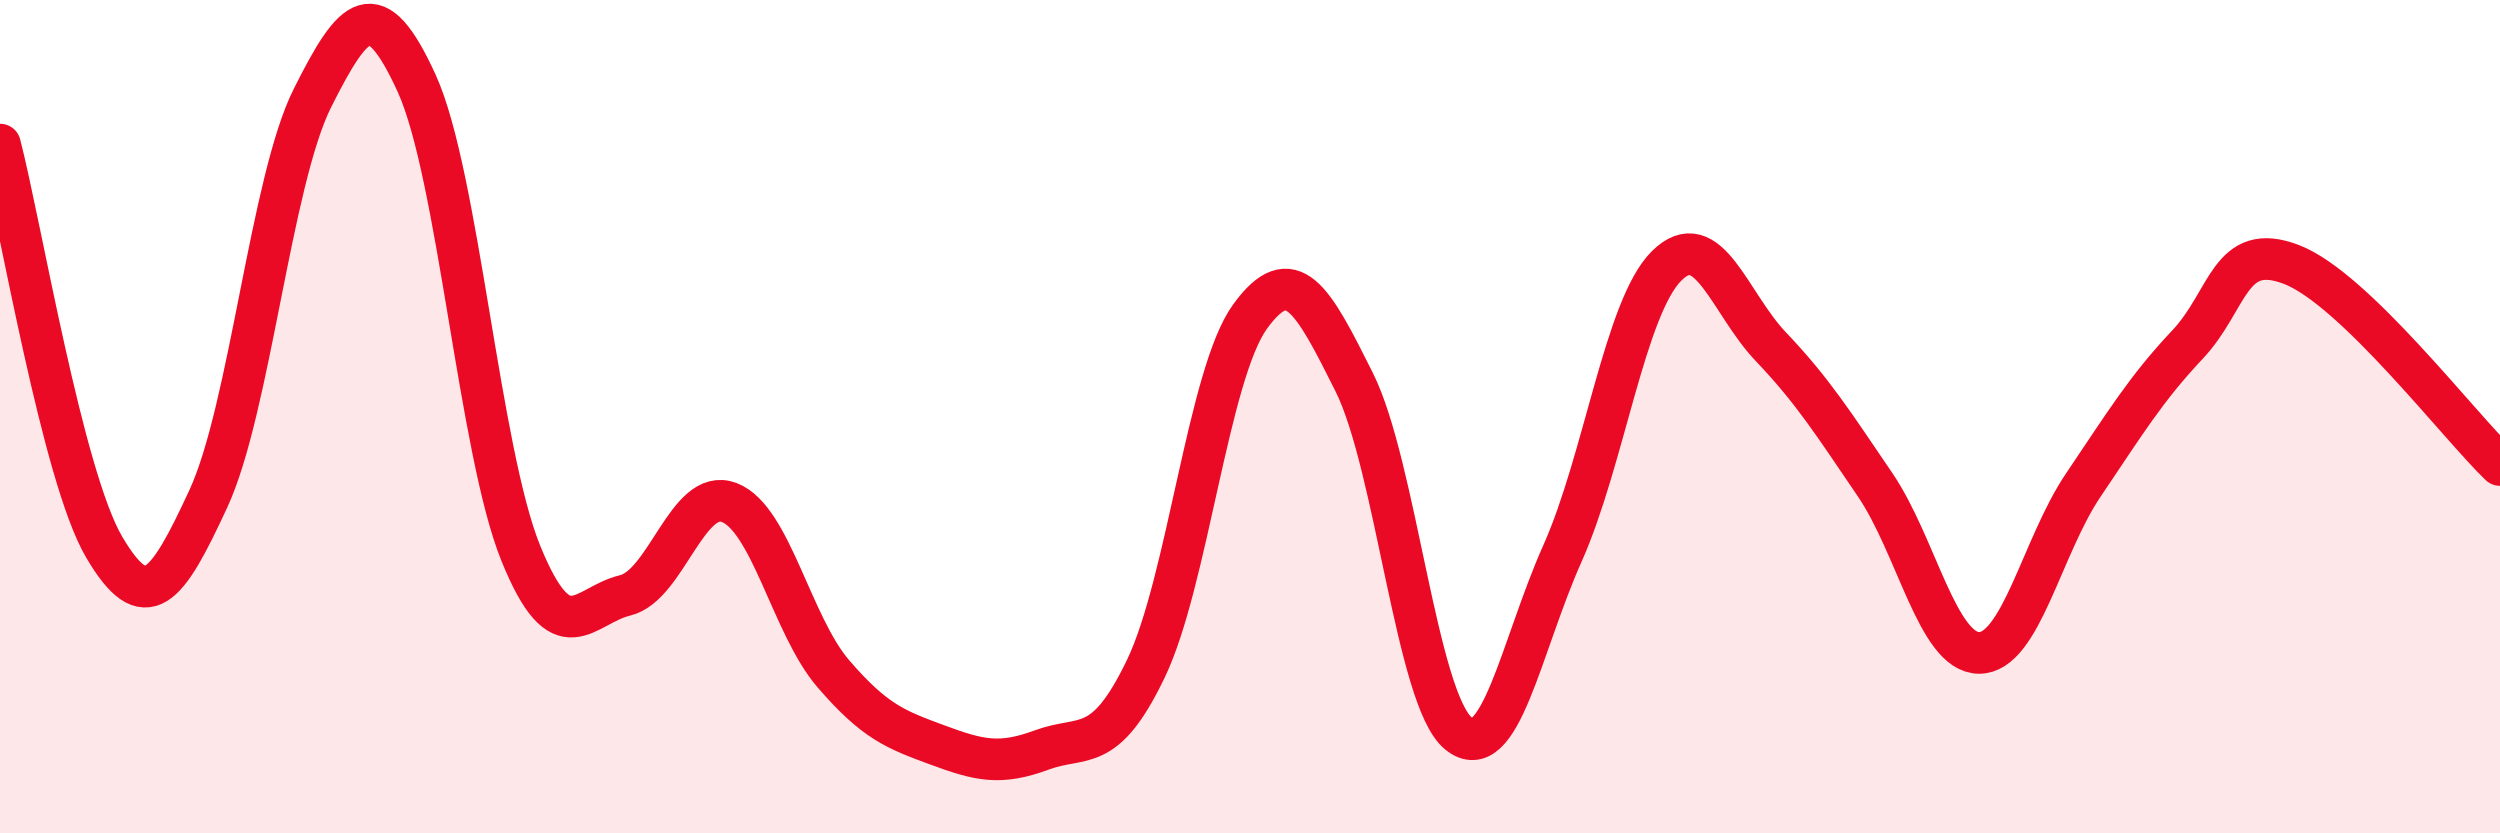
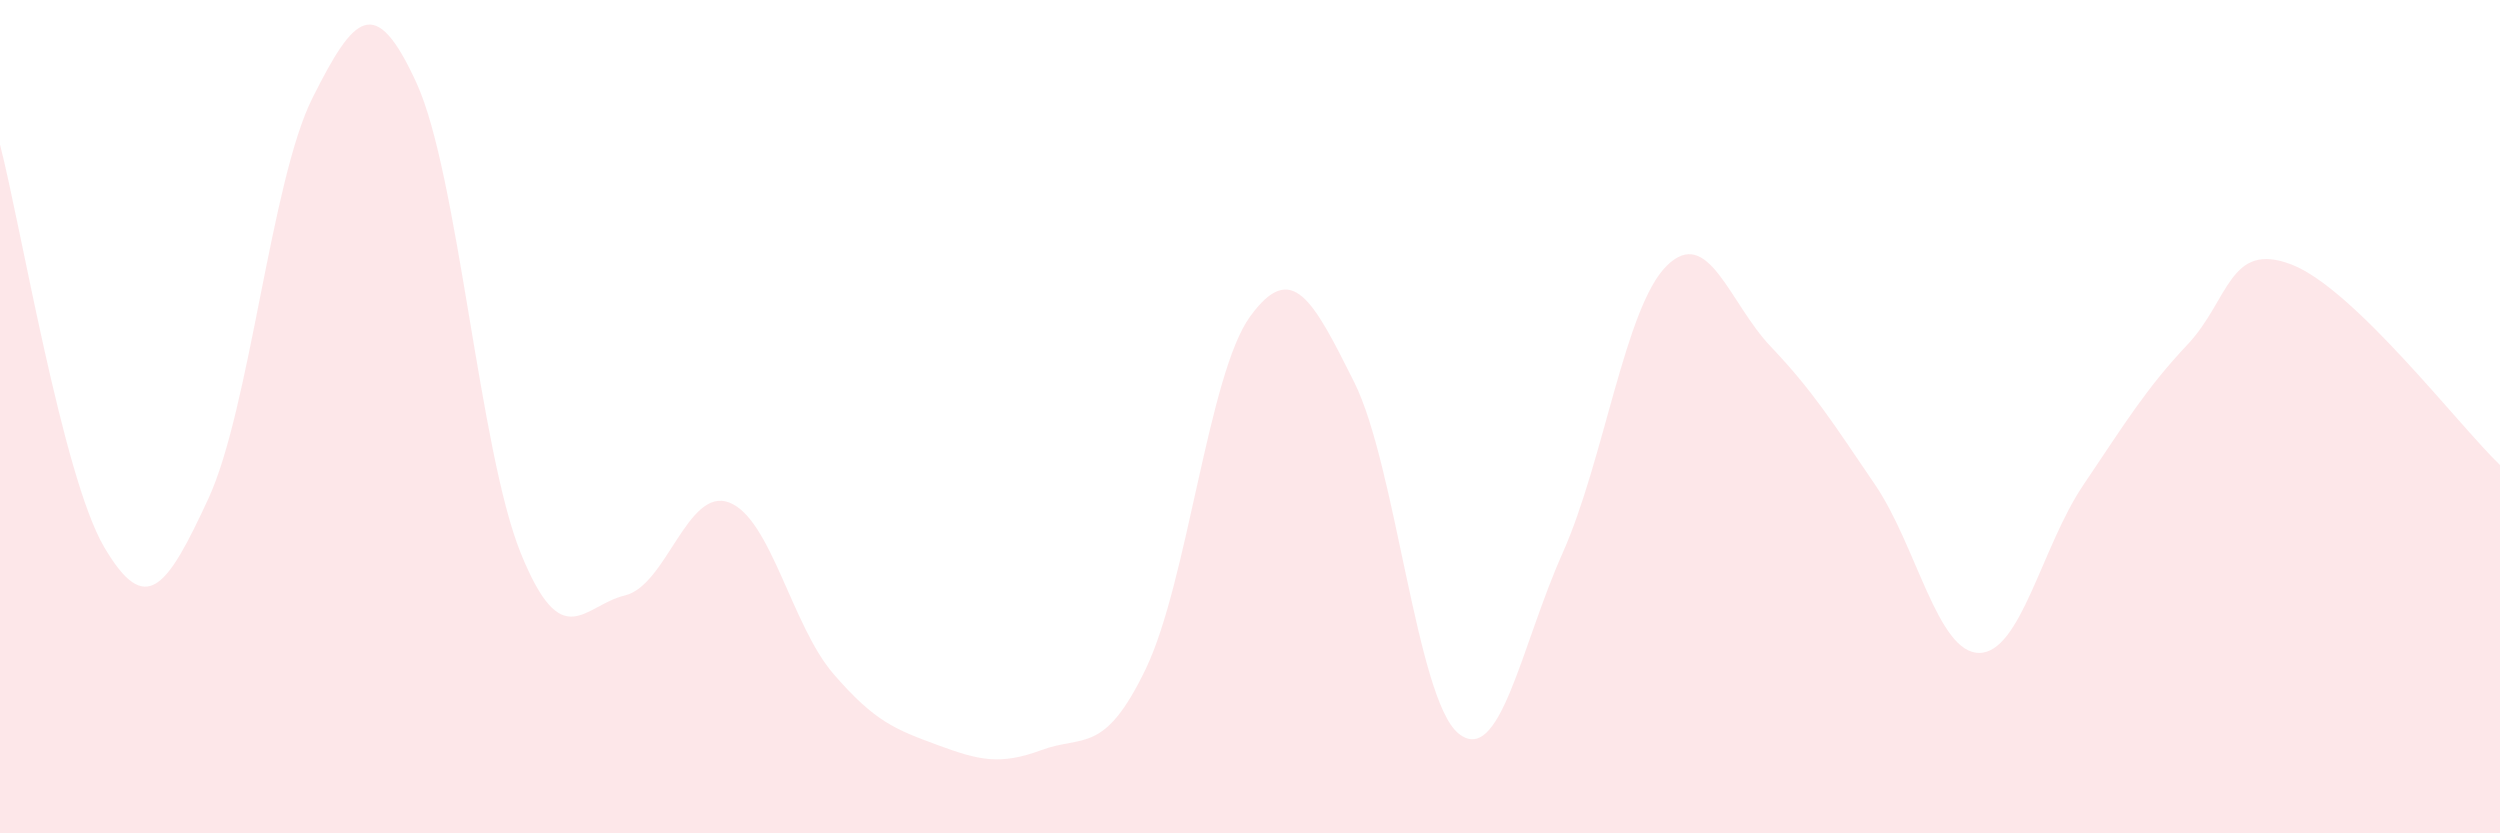
<svg xmlns="http://www.w3.org/2000/svg" width="60" height="20" viewBox="0 0 60 20">
  <path d="M 0,3.47 C 0.5,5.4 1.5,11.43 2.5,13.13 C 3.5,14.83 4,14.13 5,11.97 C 6,9.81 6.5,4.34 7.5,2.35 C 8.5,0.36 9,-0.19 10,2 C 11,4.19 11.5,10.82 12.5,13.28 C 13.5,15.74 14,14.53 15,14.29 C 16,14.05 16.5,11.68 17.5,12.06 C 18.5,12.44 19,15.01 20,16.17 C 21,17.33 21.5,17.51 22.5,17.88 C 23.5,18.25 24,18.37 25,18 C 26,17.63 26.5,18.13 27.5,16.05 C 28.5,13.97 29,8.98 30,7.6 C 31,6.22 31.5,7.17 32.5,9.17 C 33.5,11.17 34,16.78 35,17.6 C 36,18.42 36.5,15.52 37.5,13.28 C 38.5,11.04 39,7.37 40,6.38 C 41,5.39 41.5,7.27 42.5,8.32 C 43.5,9.37 44,10.16 45,11.63 C 46,13.1 46.5,15.67 47.5,15.67 C 48.5,15.67 49,13.12 50,11.64 C 51,10.16 51.5,9.33 52.5,8.27 C 53.5,7.21 53.5,5.77 55,6.35 C 56.5,6.93 59,10.2 60,11.16L60 20L0 20Z" fill="#EB0A25" opacity="0.1" stroke-linecap="round" stroke-linejoin="round" />
-   <path d="M 0,3.47 C 0.5,5.4 1.5,11.43 2.5,13.13 C 3.5,14.83 4,14.13 5,11.97 C 6,9.81 6.5,4.34 7.5,2.35 C 8.5,0.36 9,-0.19 10,2 C 11,4.19 11.5,10.82 12.5,13.28 C 13.5,15.74 14,14.53 15,14.29 C 16,14.05 16.5,11.68 17.5,12.06 C 18.5,12.44 19,15.01 20,16.17 C 21,17.33 21.5,17.51 22.5,17.88 C 23.5,18.25 24,18.37 25,18 C 26,17.63 26.5,18.13 27.5,16.05 C 28.5,13.97 29,8.98 30,7.6 C 31,6.22 31.5,7.17 32.5,9.17 C 33.5,11.17 34,16.78 35,17.6 C 36,18.42 36.5,15.52 37.5,13.28 C 38.5,11.04 39,7.37 40,6.38 C 41,5.39 41.5,7.27 42.5,8.32 C 43.5,9.37 44,10.16 45,11.63 C 46,13.1 46.5,15.67 47.5,15.67 C 48.5,15.67 49,13.12 50,11.64 C 51,10.16 51.5,9.33 52.5,8.27 C 53.5,7.21 53.5,5.77 55,6.35 C 56.5,6.93 59,10.2 60,11.16" stroke="#EB0A25" stroke-width="1" fill="none" stroke-linecap="round" stroke-linejoin="round" />
</svg>